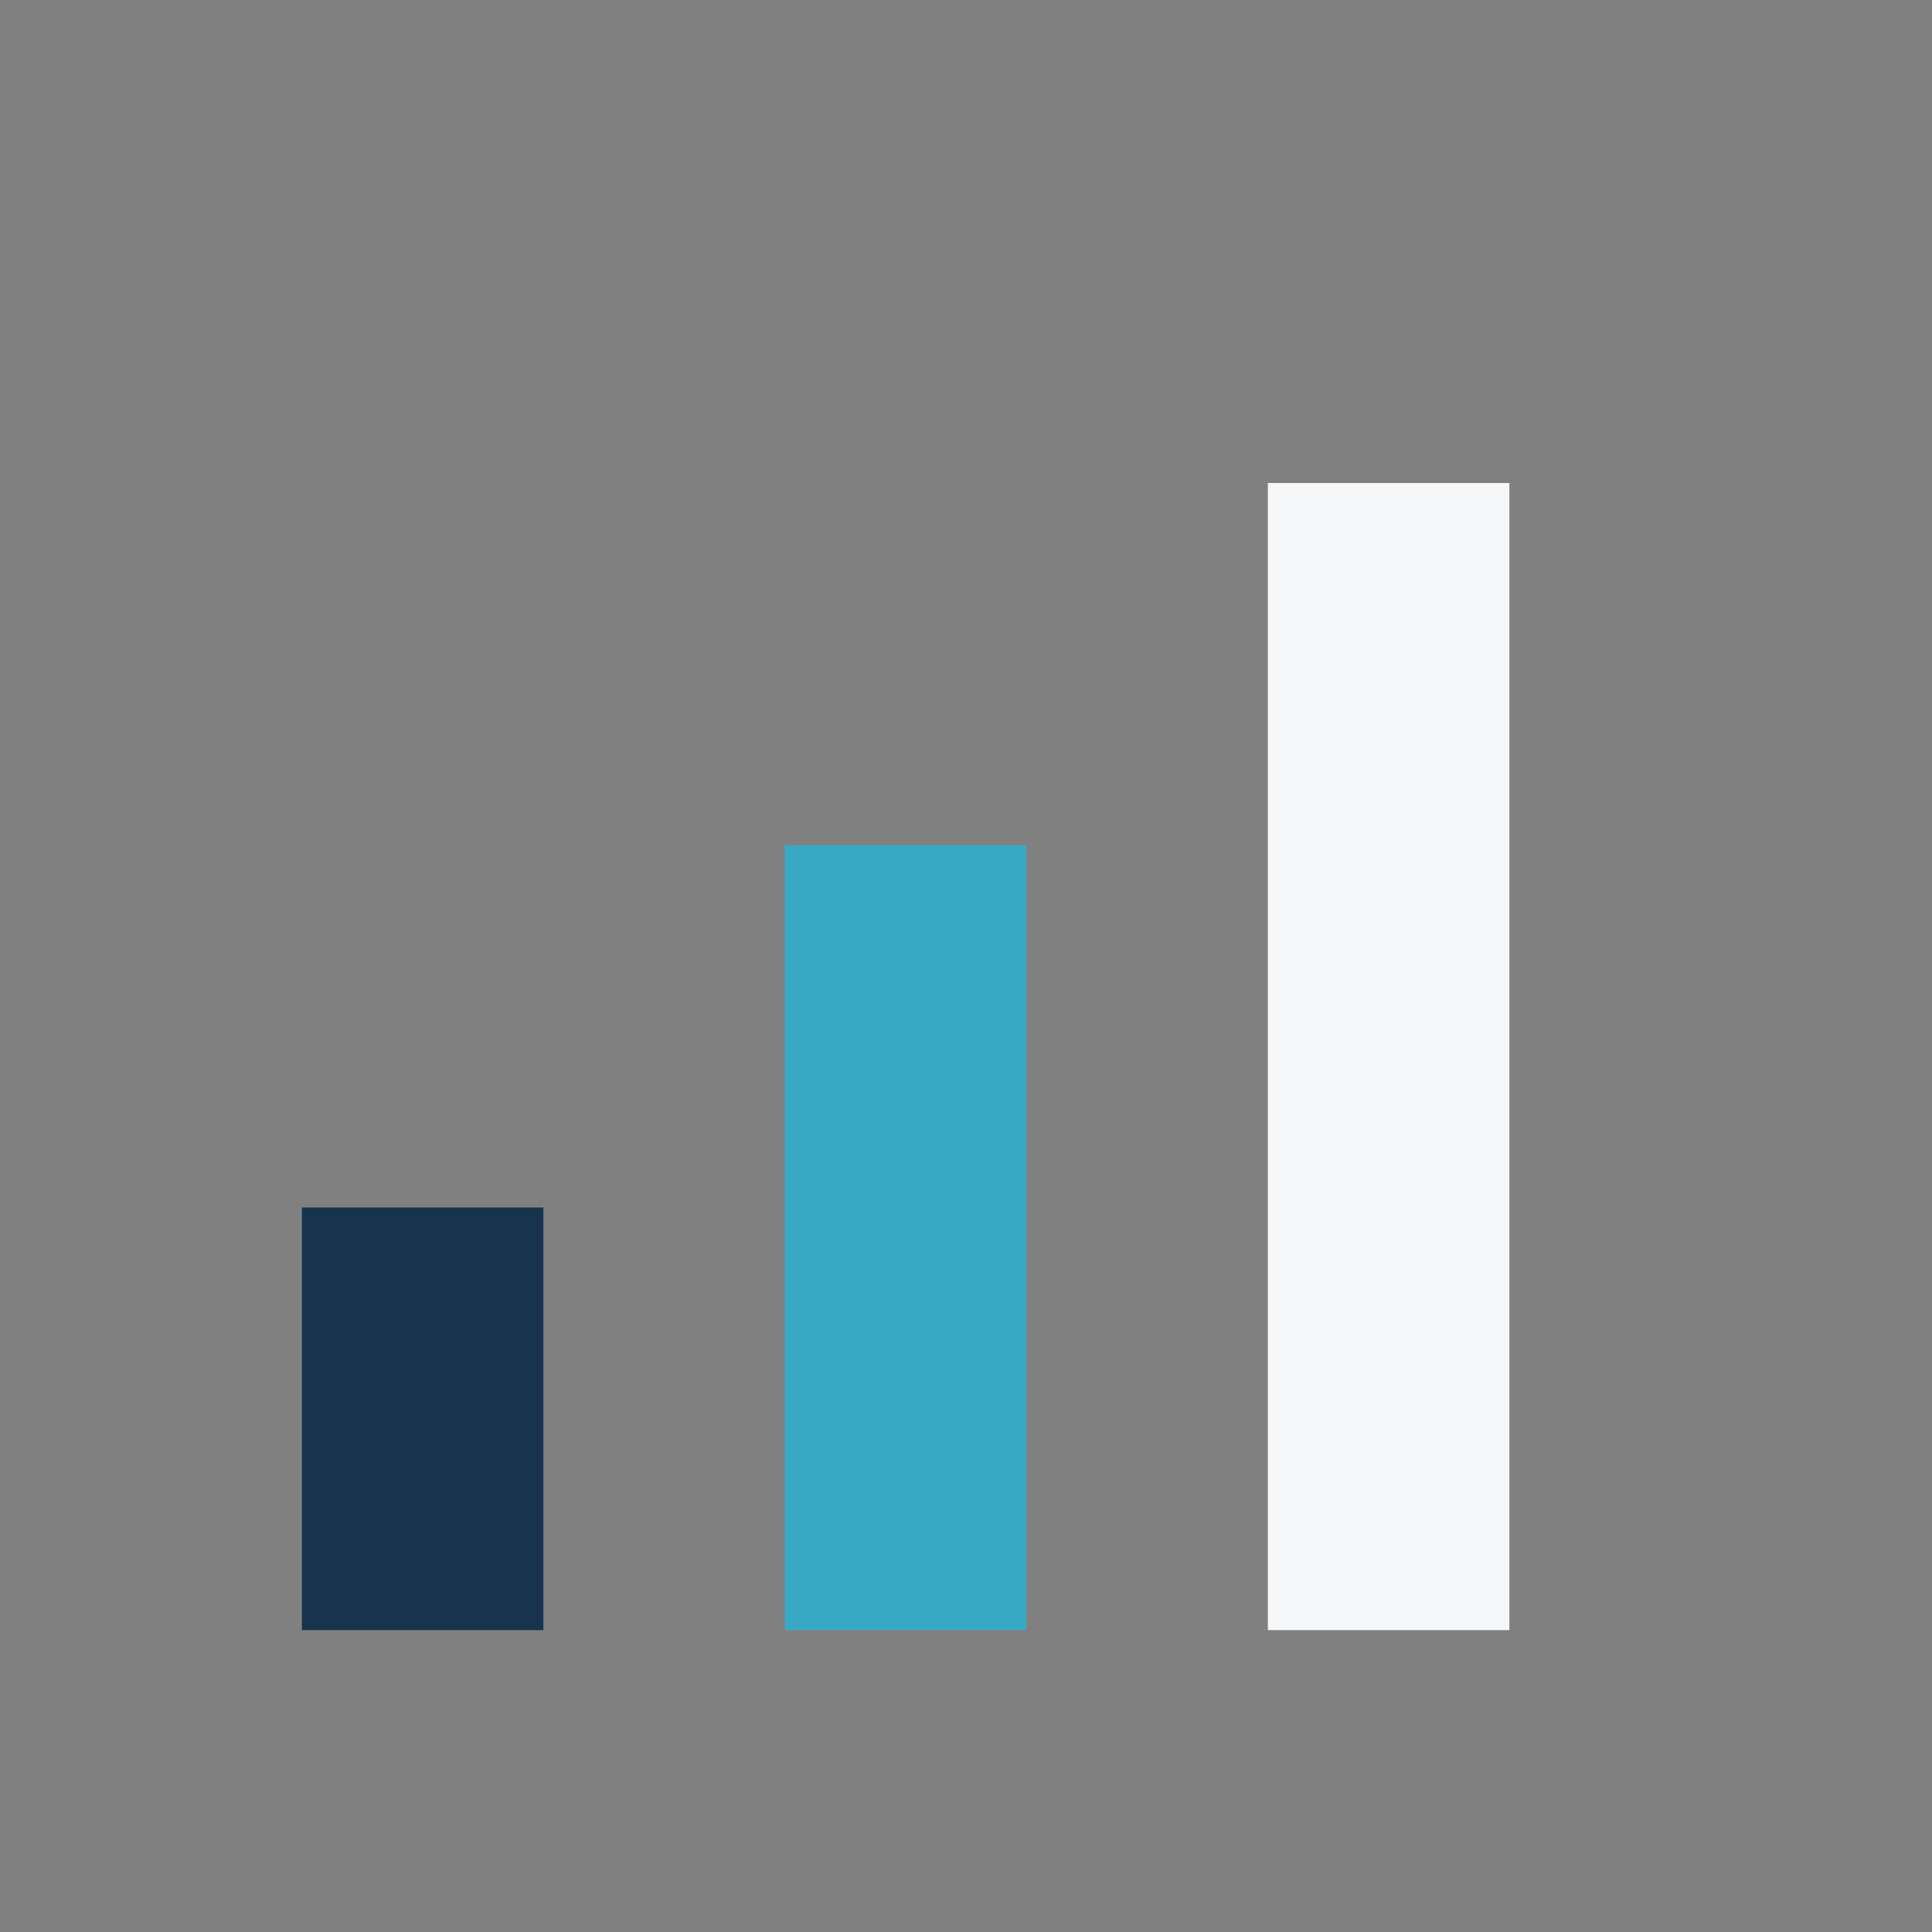
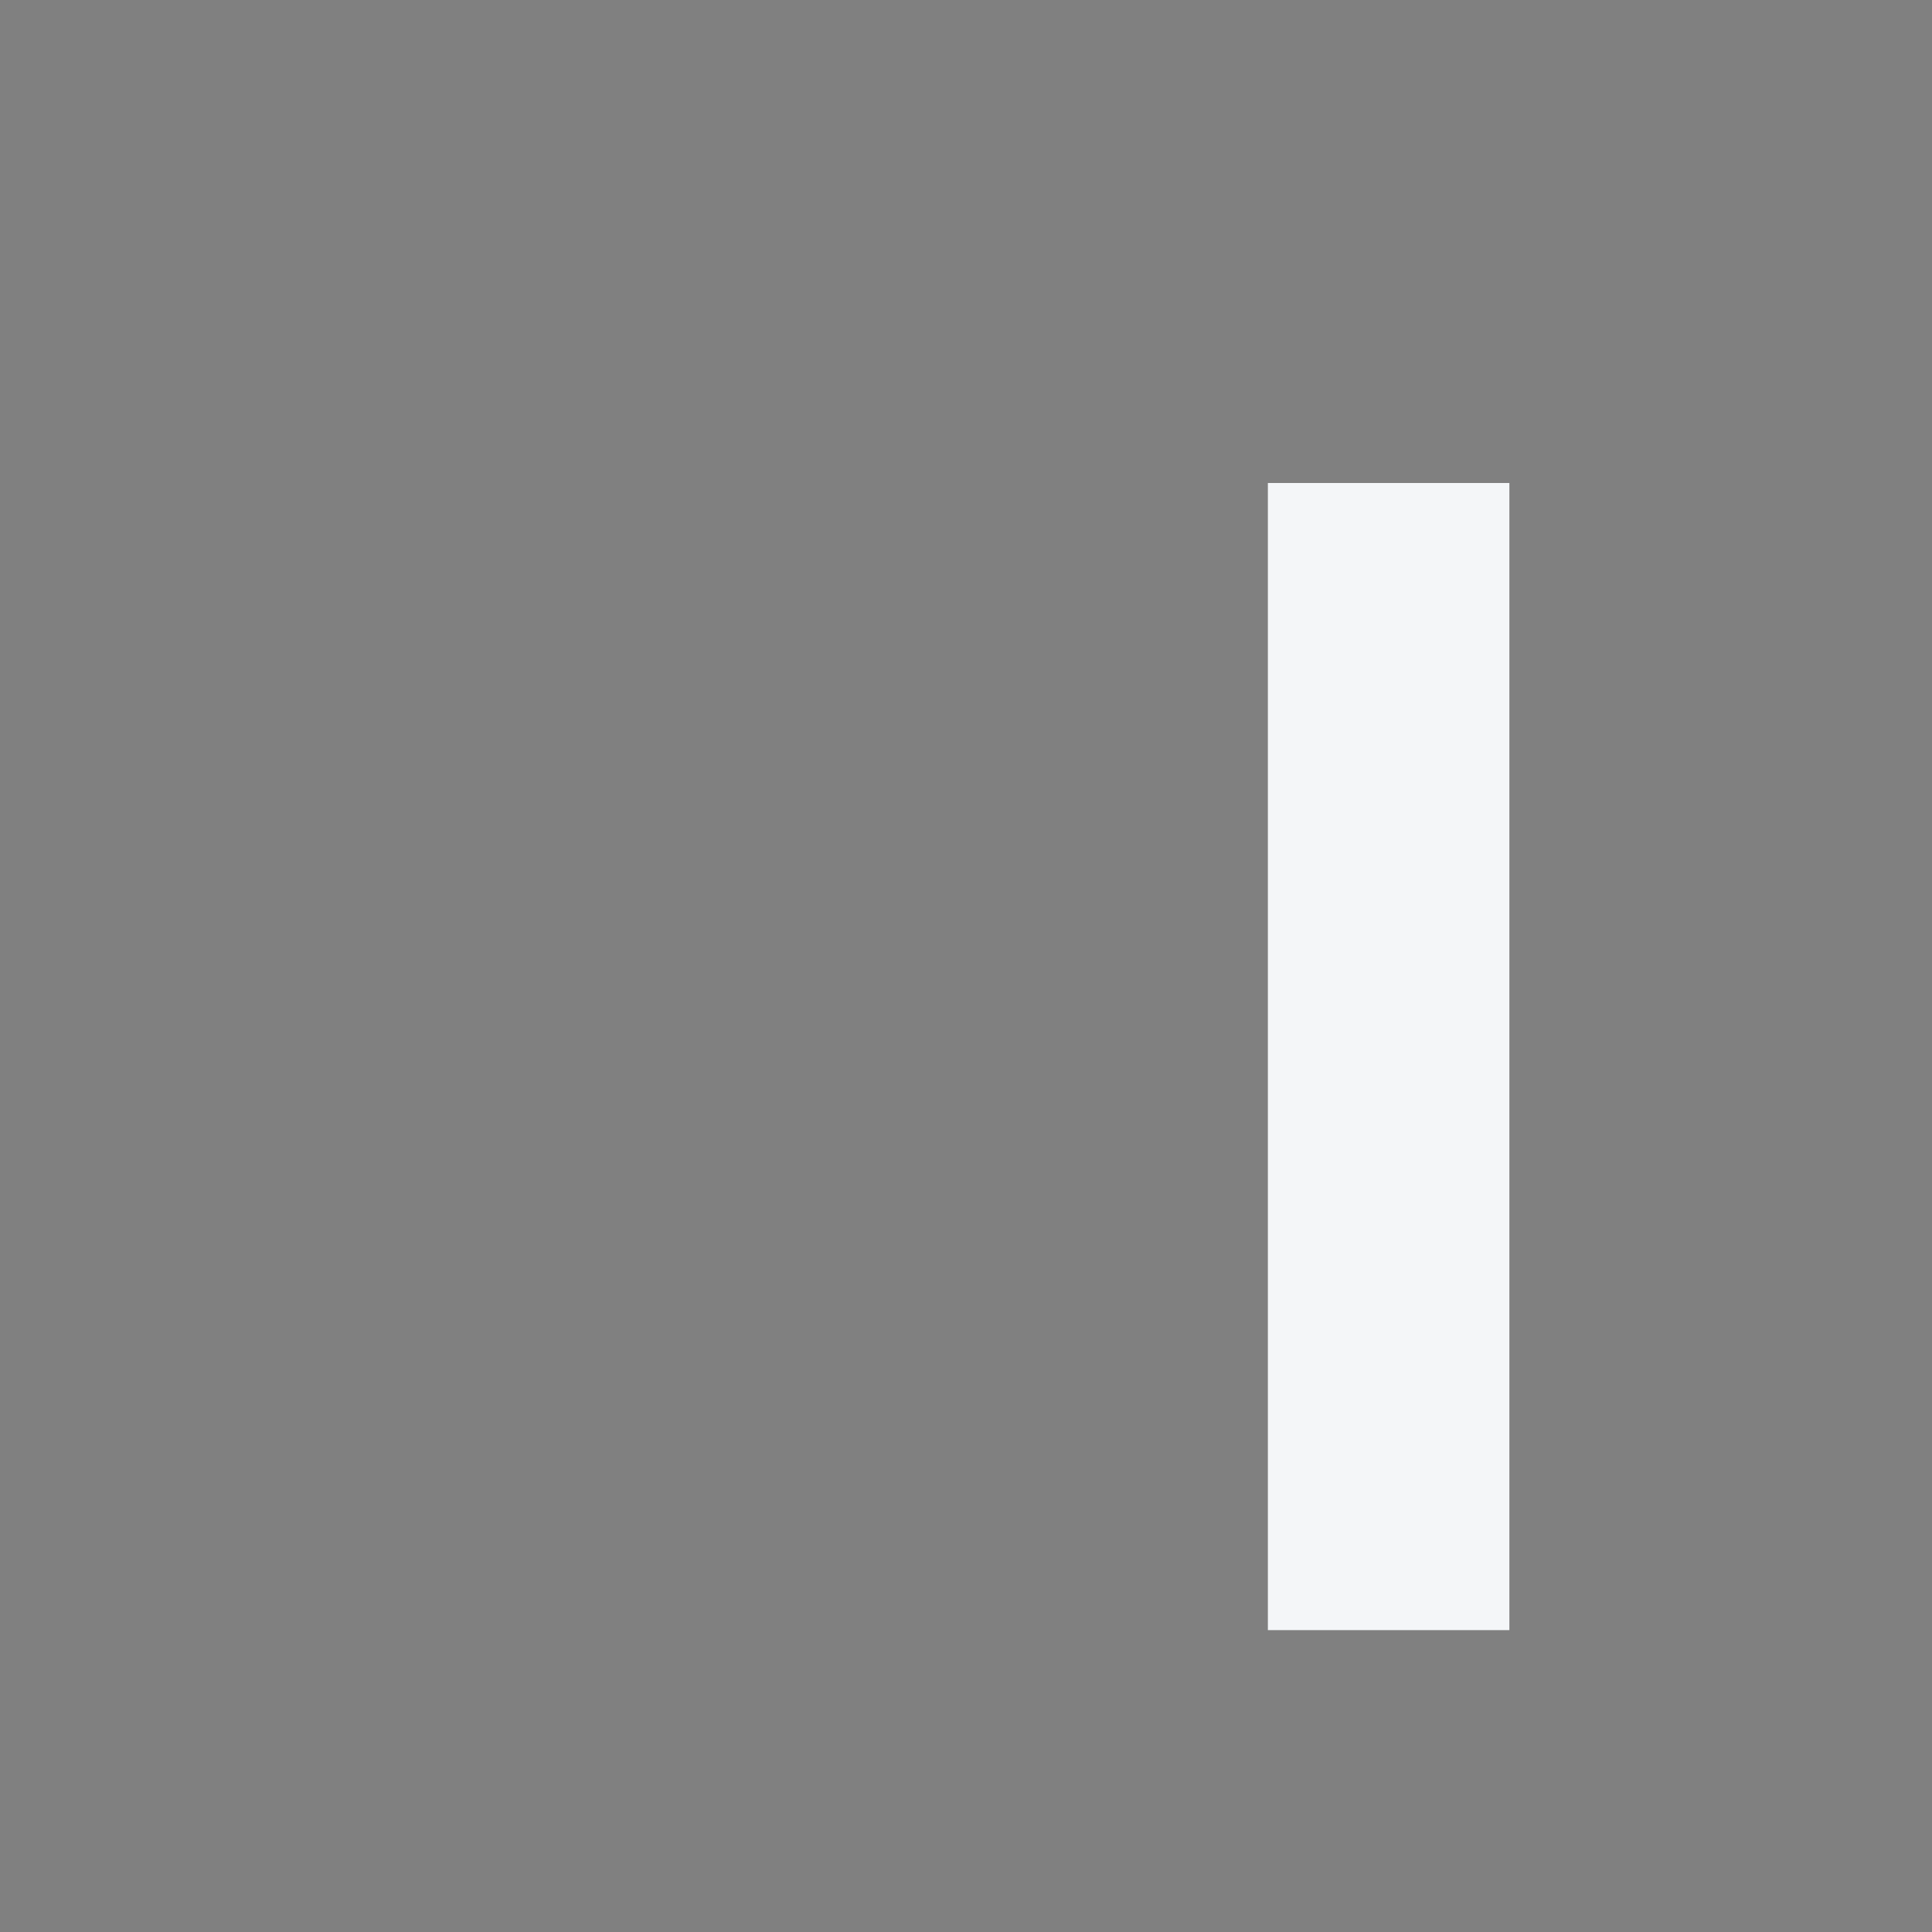
<svg xmlns="http://www.w3.org/2000/svg" width="32" height="32" viewBox="0 0 32 32">
  <rect x="0" y="0" width="32" height="32" fill="#808080" stroke="none" />
-   <rect x="5" y="20" width="4" height="7" fill="#18334D" />
-   <rect x="13" y="14" width="4" height="13" fill="#38A9C5" />
  <rect x="21" y="8" width="4" height="19" fill="#F4F6F8" />
</svg>